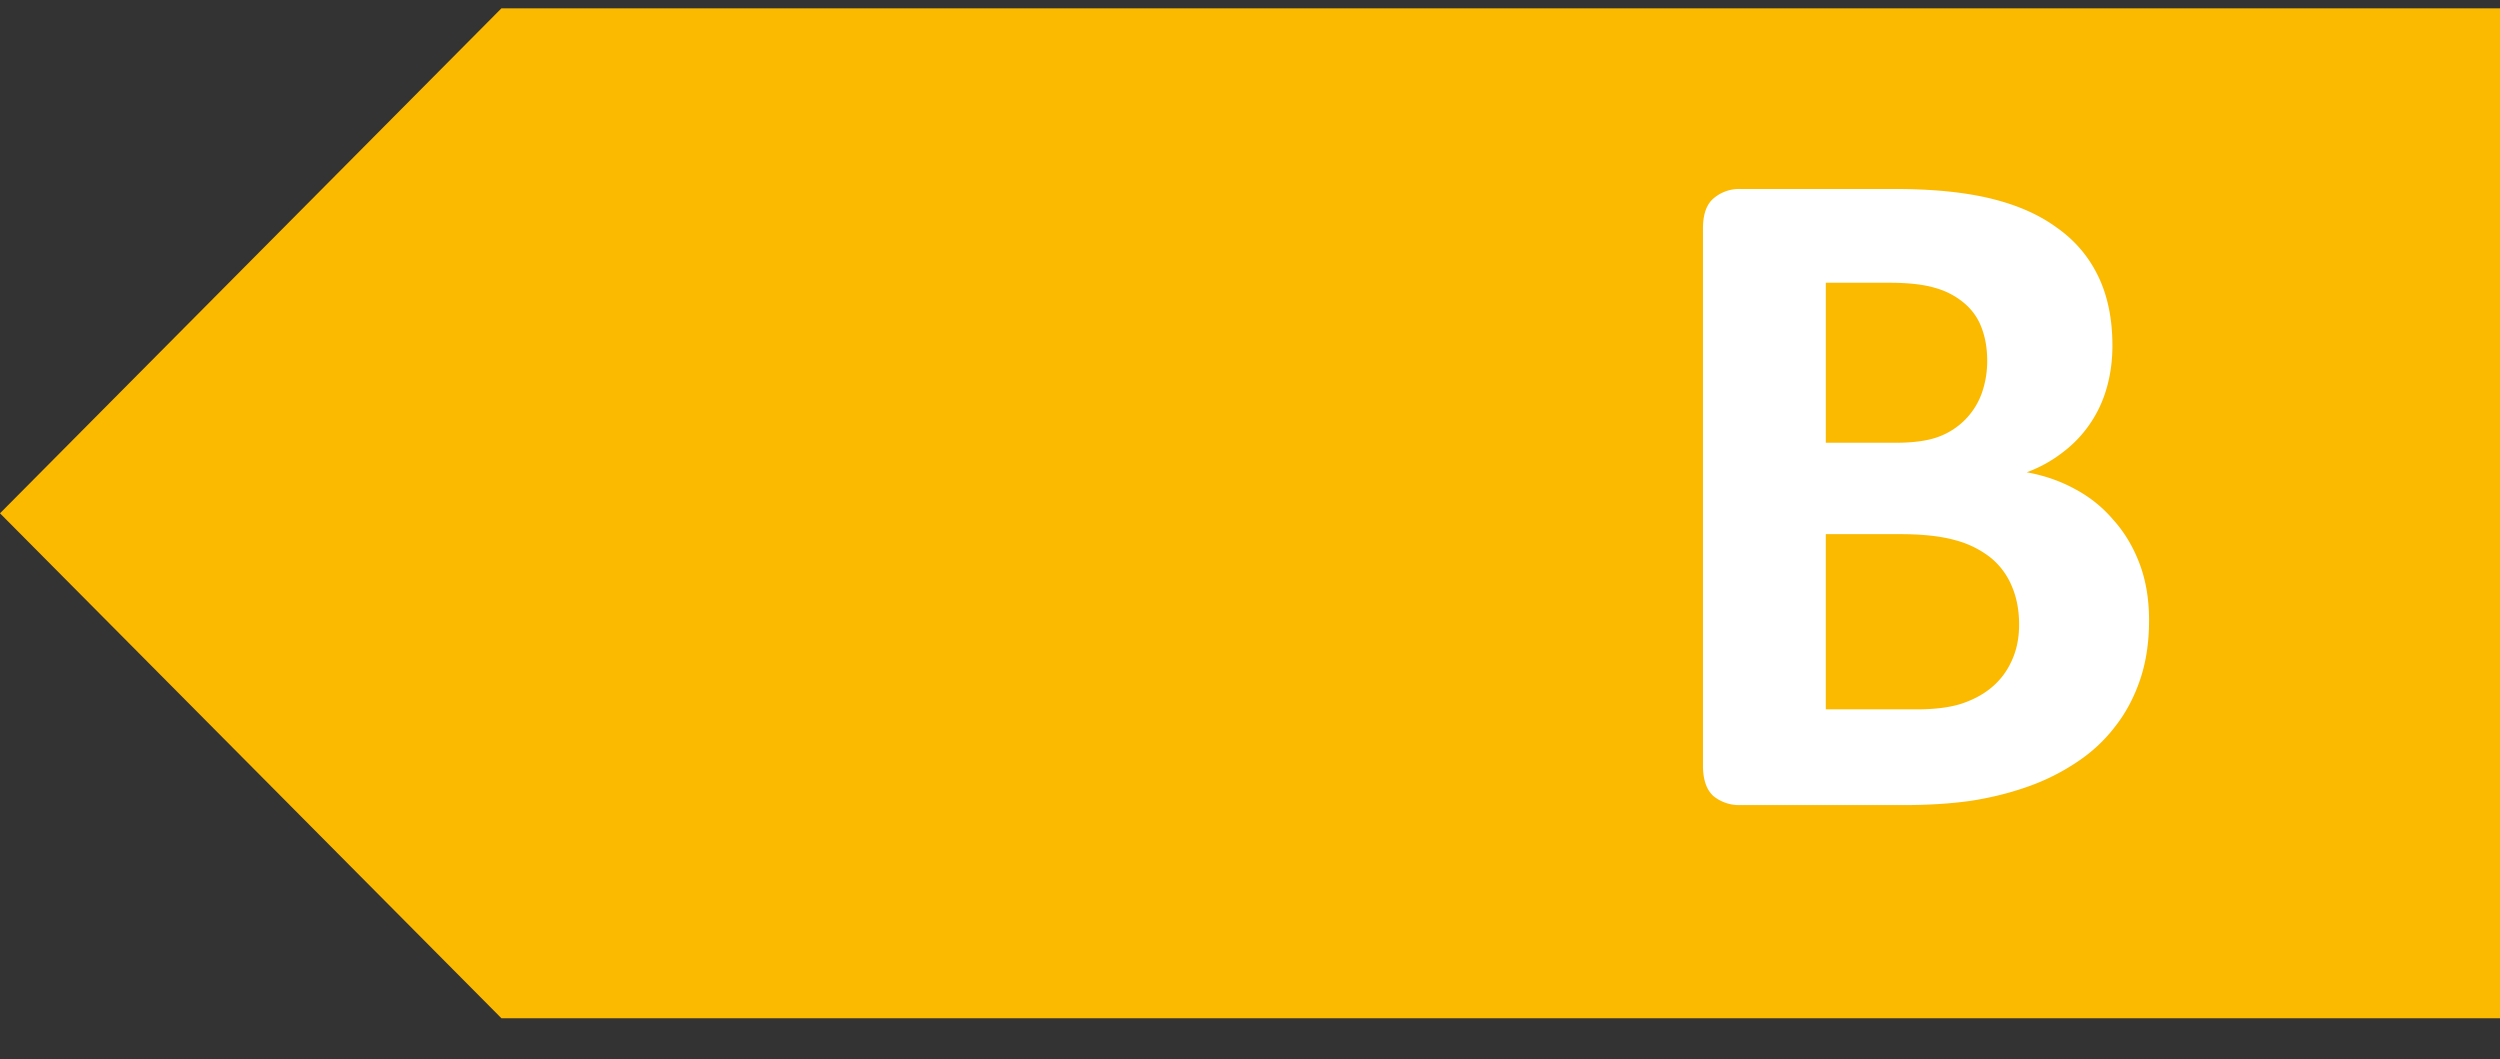
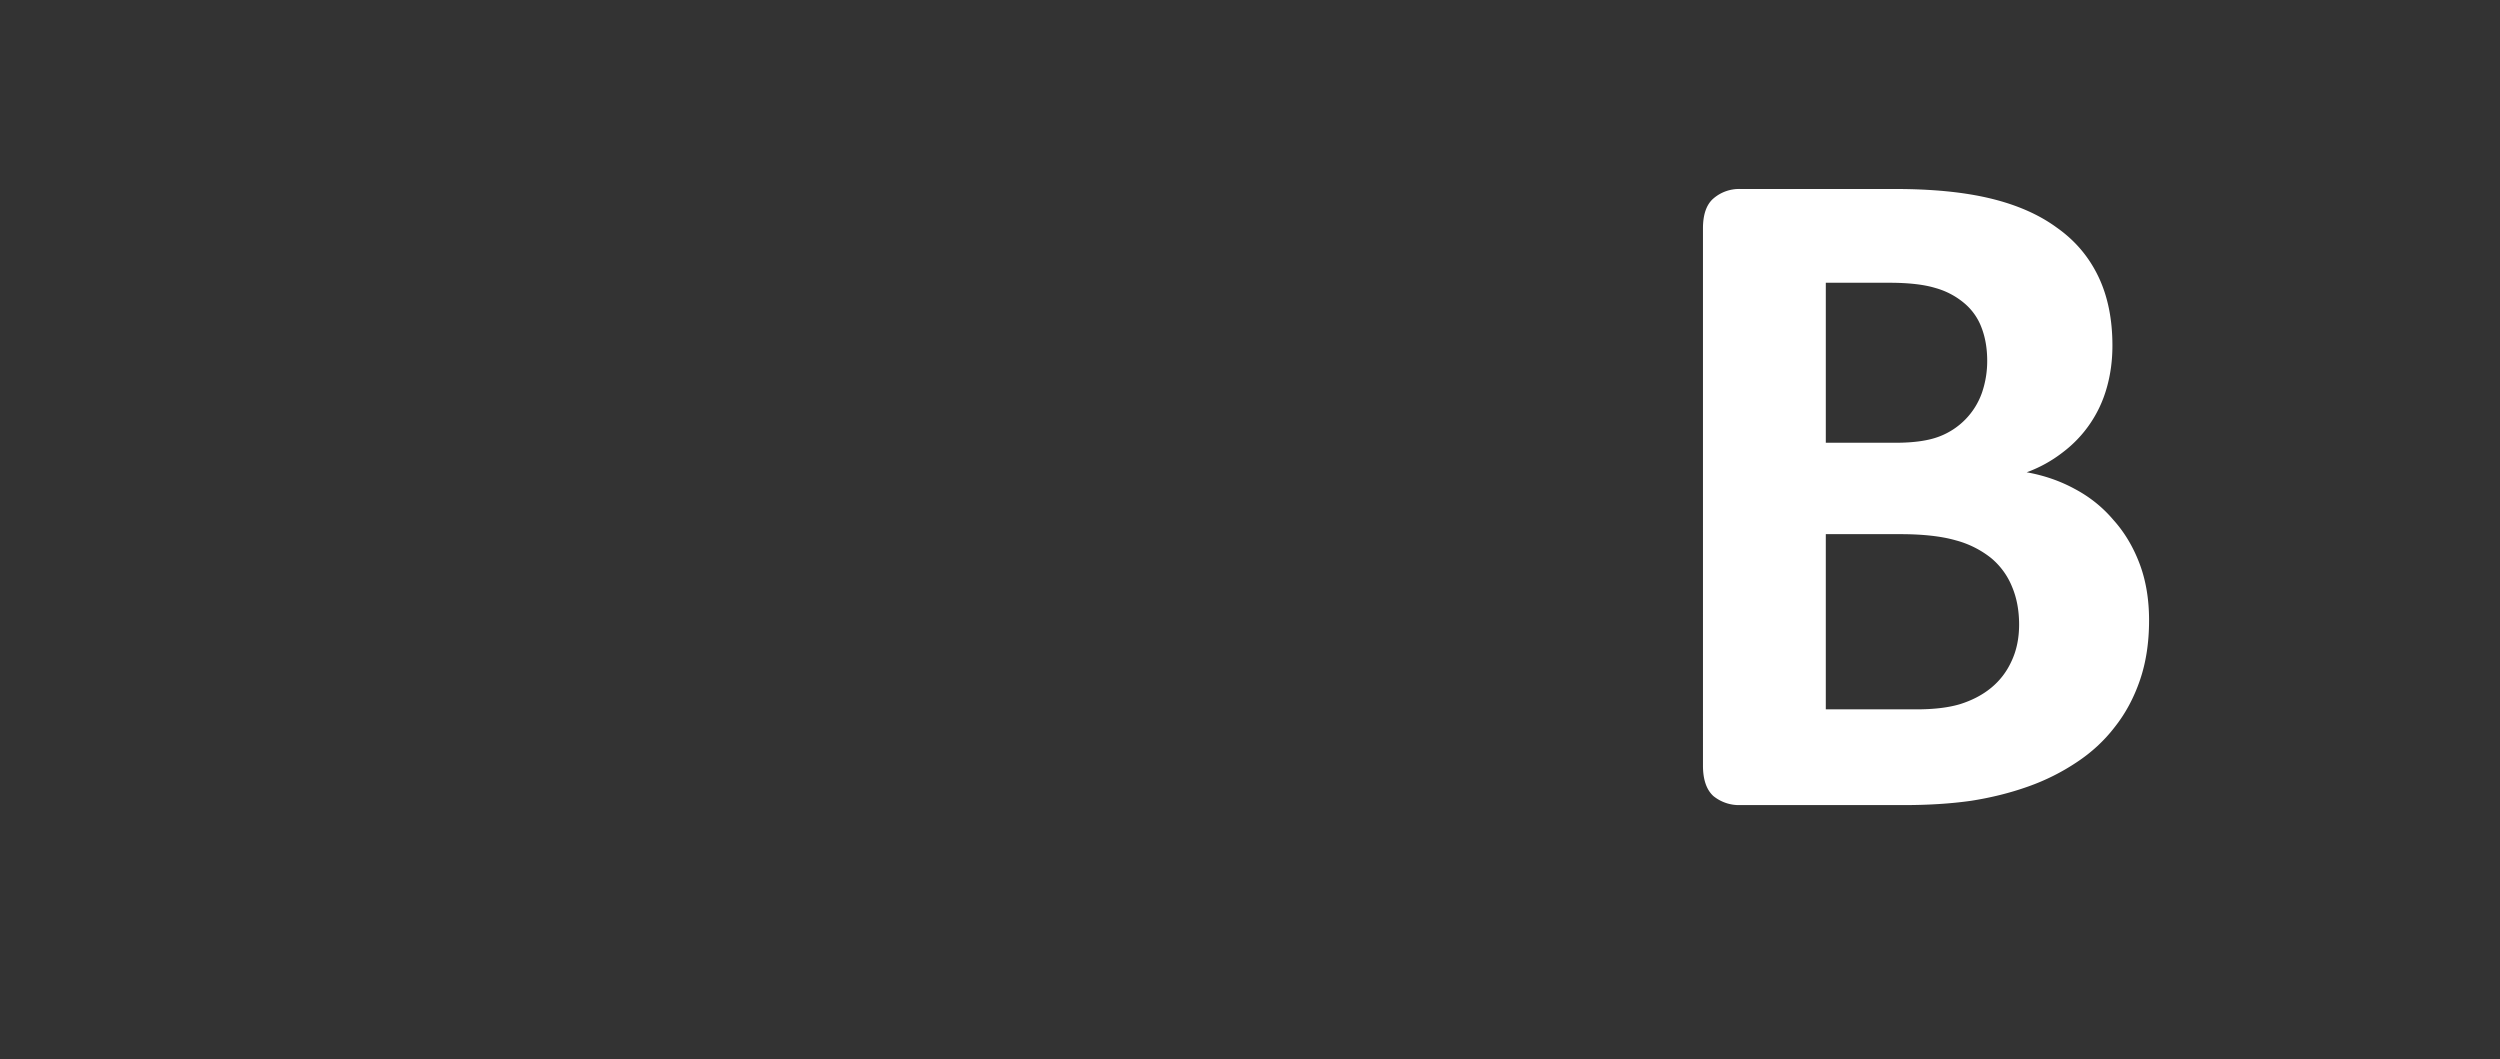
<svg xmlns="http://www.w3.org/2000/svg" width="59" height="25" fill="none">
  <rect width="100%" height="100%" fill="#333333" stroke="none" />
-   <path d="M11.834.196H59v23.835H11.834L0 12.114 11.834.196Z" fill="#FBB900" />
  <path d="M50.718 14.64c0 .517-.07.985-.213 1.405-.143.42-.341.79-.596 1.112-.247.322-.547.6-.899.832a5.129 5.129 0 0 1-1.146.573c-.42.15-.869.262-1.348.337-.472.067-1 .101-1.585.101h-3.865a.956.956 0 0 1-.63-.213c-.164-.15-.246-.39-.246-.72V5.392c0-.33.082-.565.247-.708a.926.926 0 0 1 .629-.224h3.652c.891 0 1.644.075 2.258.224.622.15 1.143.379 1.562.686.427.3.753.681.978 1.146.225.464.337 1.011.337 1.64 0 .353-.045.686-.135 1a2.871 2.871 0 0 1-1.034 1.517 3.136 3.136 0 0 1-.854.473c.413.074.79.205 1.135.393.352.187.656.43.91.73.263.292.469.637.619 1.034.15.397.224.843.224 1.337Zm-3.82-6.124c0-.292-.045-.554-.135-.787a1.378 1.378 0 0 0-.405-.573 1.805 1.805 0 0 0-.685-.36c-.27-.082-.633-.123-1.09-.123h-1.494v3.776h1.651c.427 0 .768-.049 1.023-.146a1.71 1.71 0 0 0 1.011-1.034 2.3 2.3 0 0 0 .124-.753Zm.753 6.225c0-.337-.057-.636-.169-.899a1.716 1.716 0 0 0-.494-.674 2.28 2.28 0 0 0-.832-.416c-.337-.097-.775-.146-1.314-.146h-1.753v4.135h2.135c.412 0 .756-.04 1.033-.123.285-.09.528-.217.73-.382.21-.172.371-.382.484-.63.12-.254.18-.543.18-.865Z" fill="#fff" />
</svg>